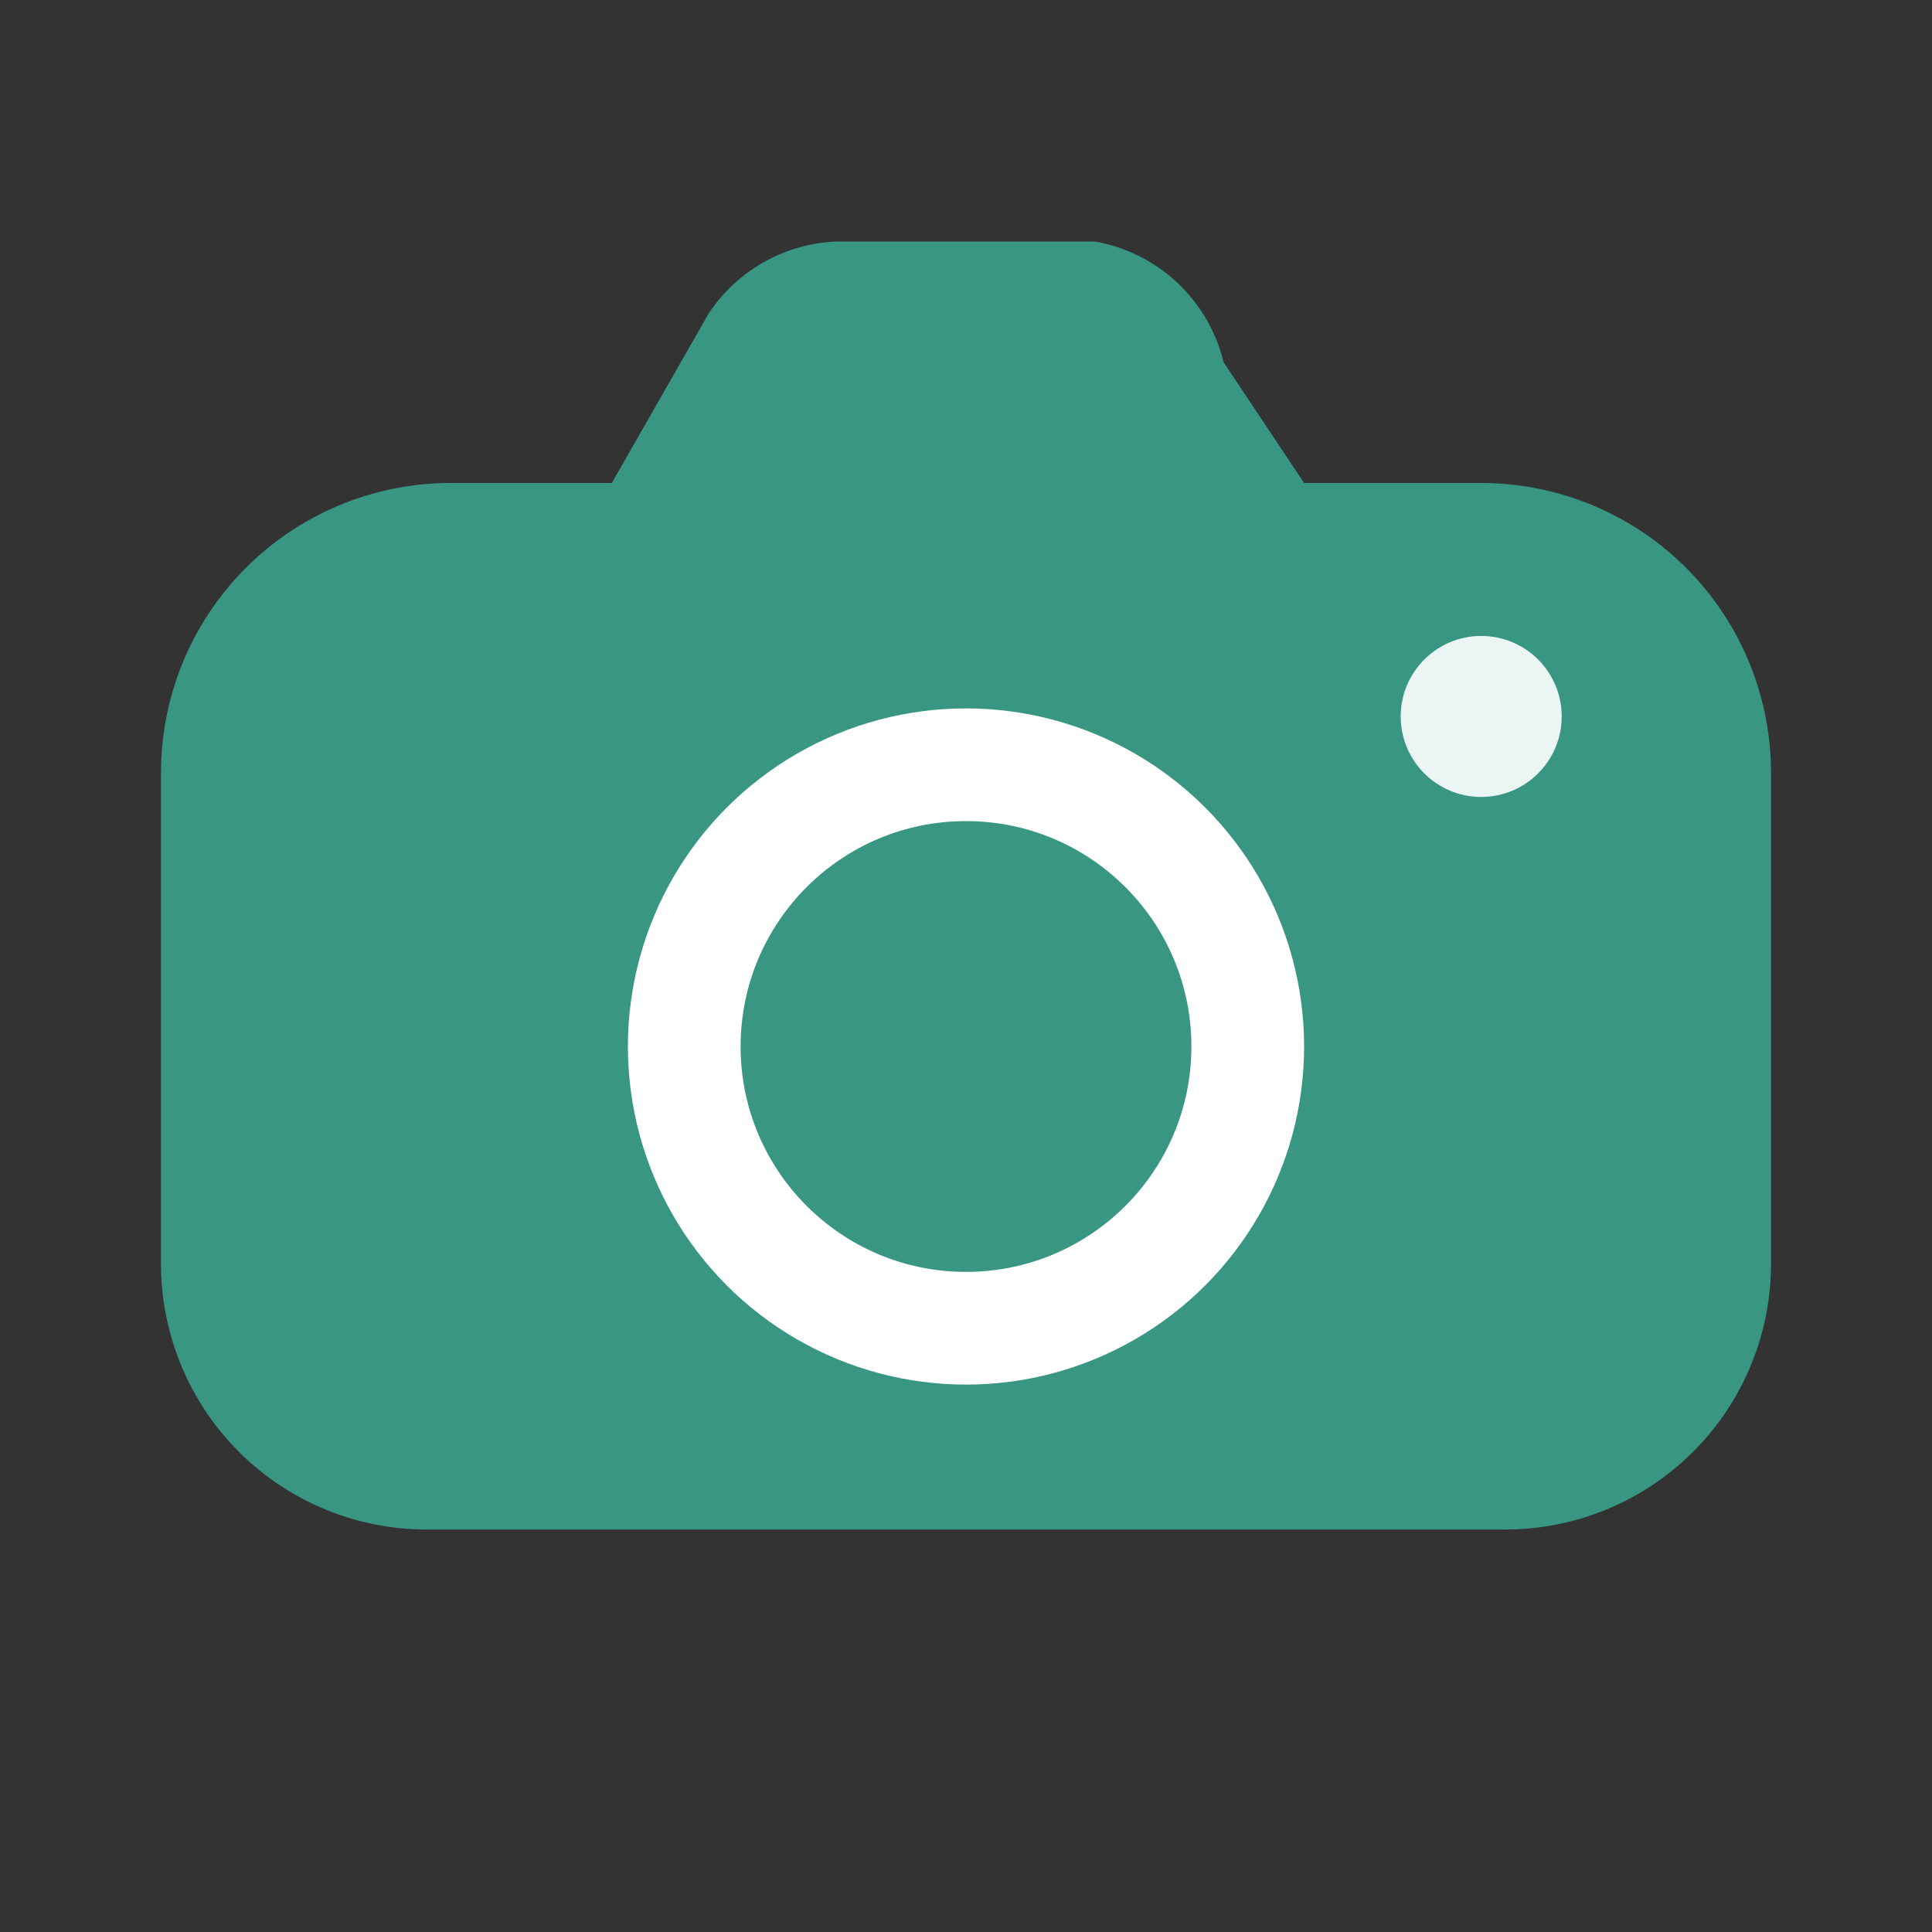
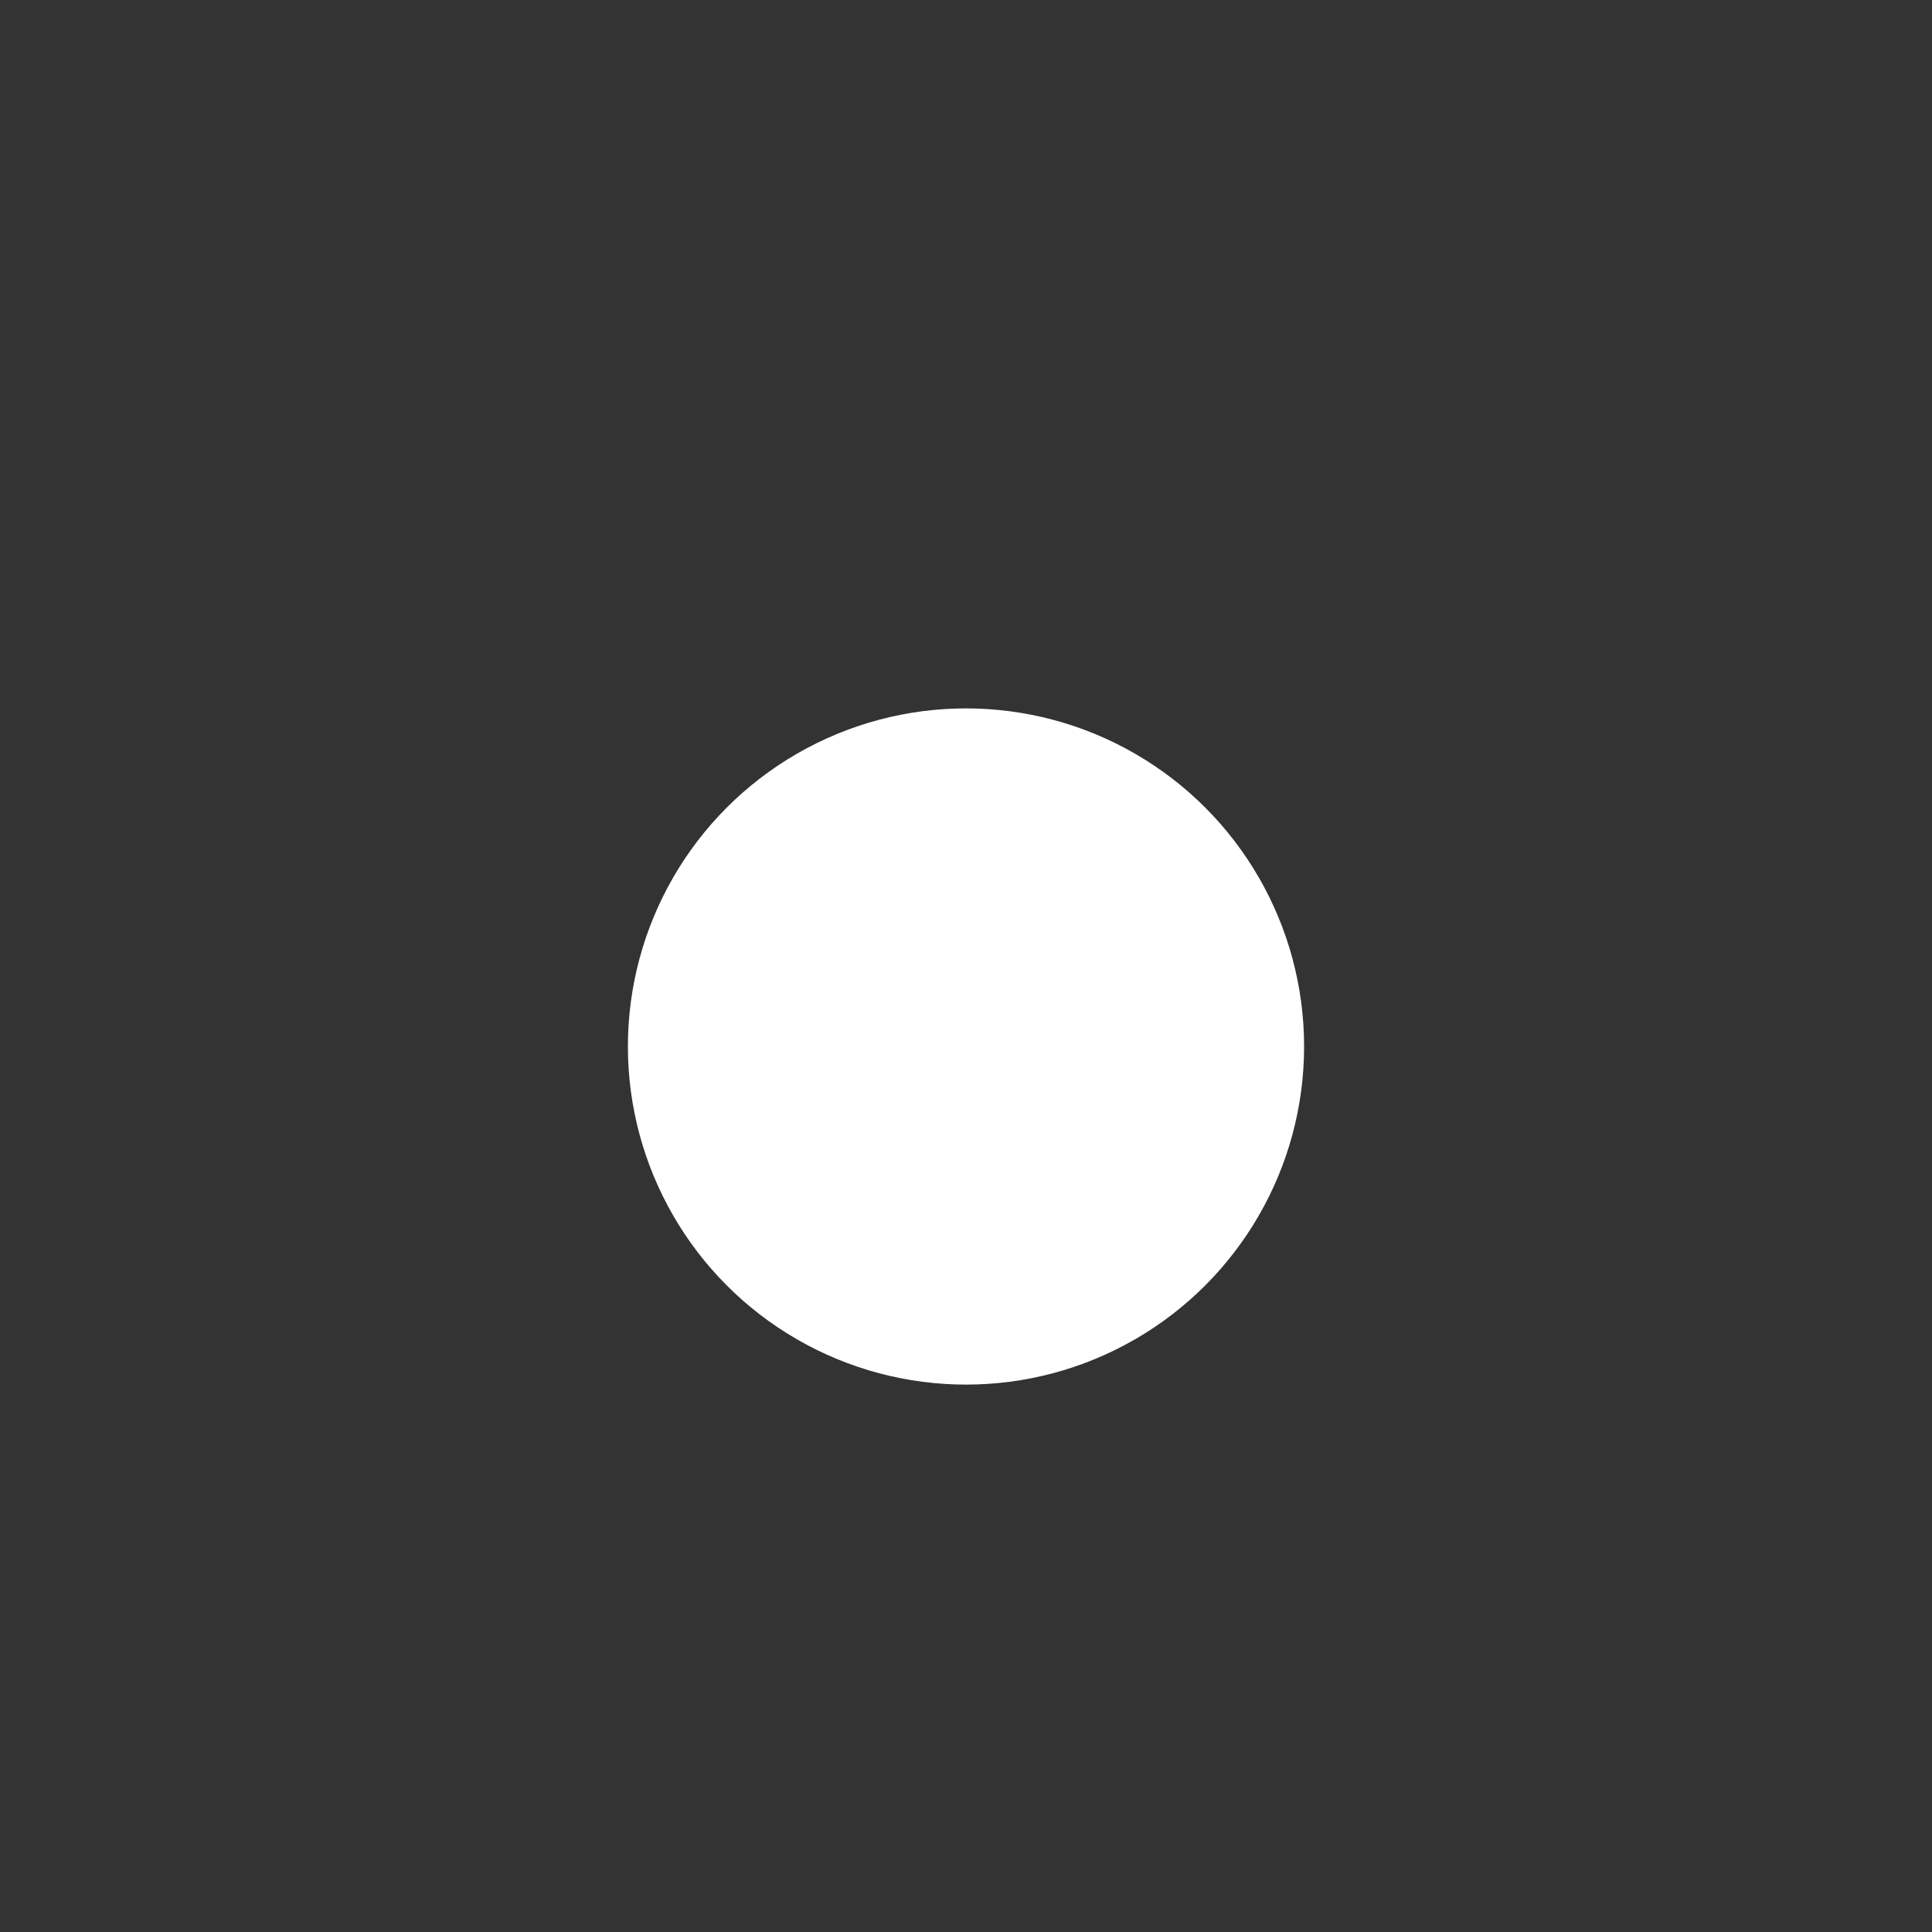
<svg xmlns="http://www.w3.org/2000/svg" width="24" height="24" viewBox="0 0 24 24" role="img" aria-label="Camera icon filled">
  <rect x="0" y="0" width="24" height="24" fill="#333333" stroke="none" />
-   <path fill="#389683" d="M7.6 6h-2A3.6 3.6 0 0 0 2 9.6v6.1A3.3 3.3 0 0 0 5.3 19h13.4A3.3 3.3 0 0 0 22 15.7V9.6A3.6 3.6 0 0 0 18.4 6h-2.2l-1-1.5A2 2 0 0 0 13.6 3h-3.2a2 2 0 0 0-1.6.9L7.6 6Z" />
  <circle cx="12" cy="13" r="4.2" fill="white" />
-   <circle cx="12" cy="13" r="2.8" fill="#389683" />
-   <circle cx="18.4" cy="8.9" r="1" fill="white" opacity="0.9" />
</svg>